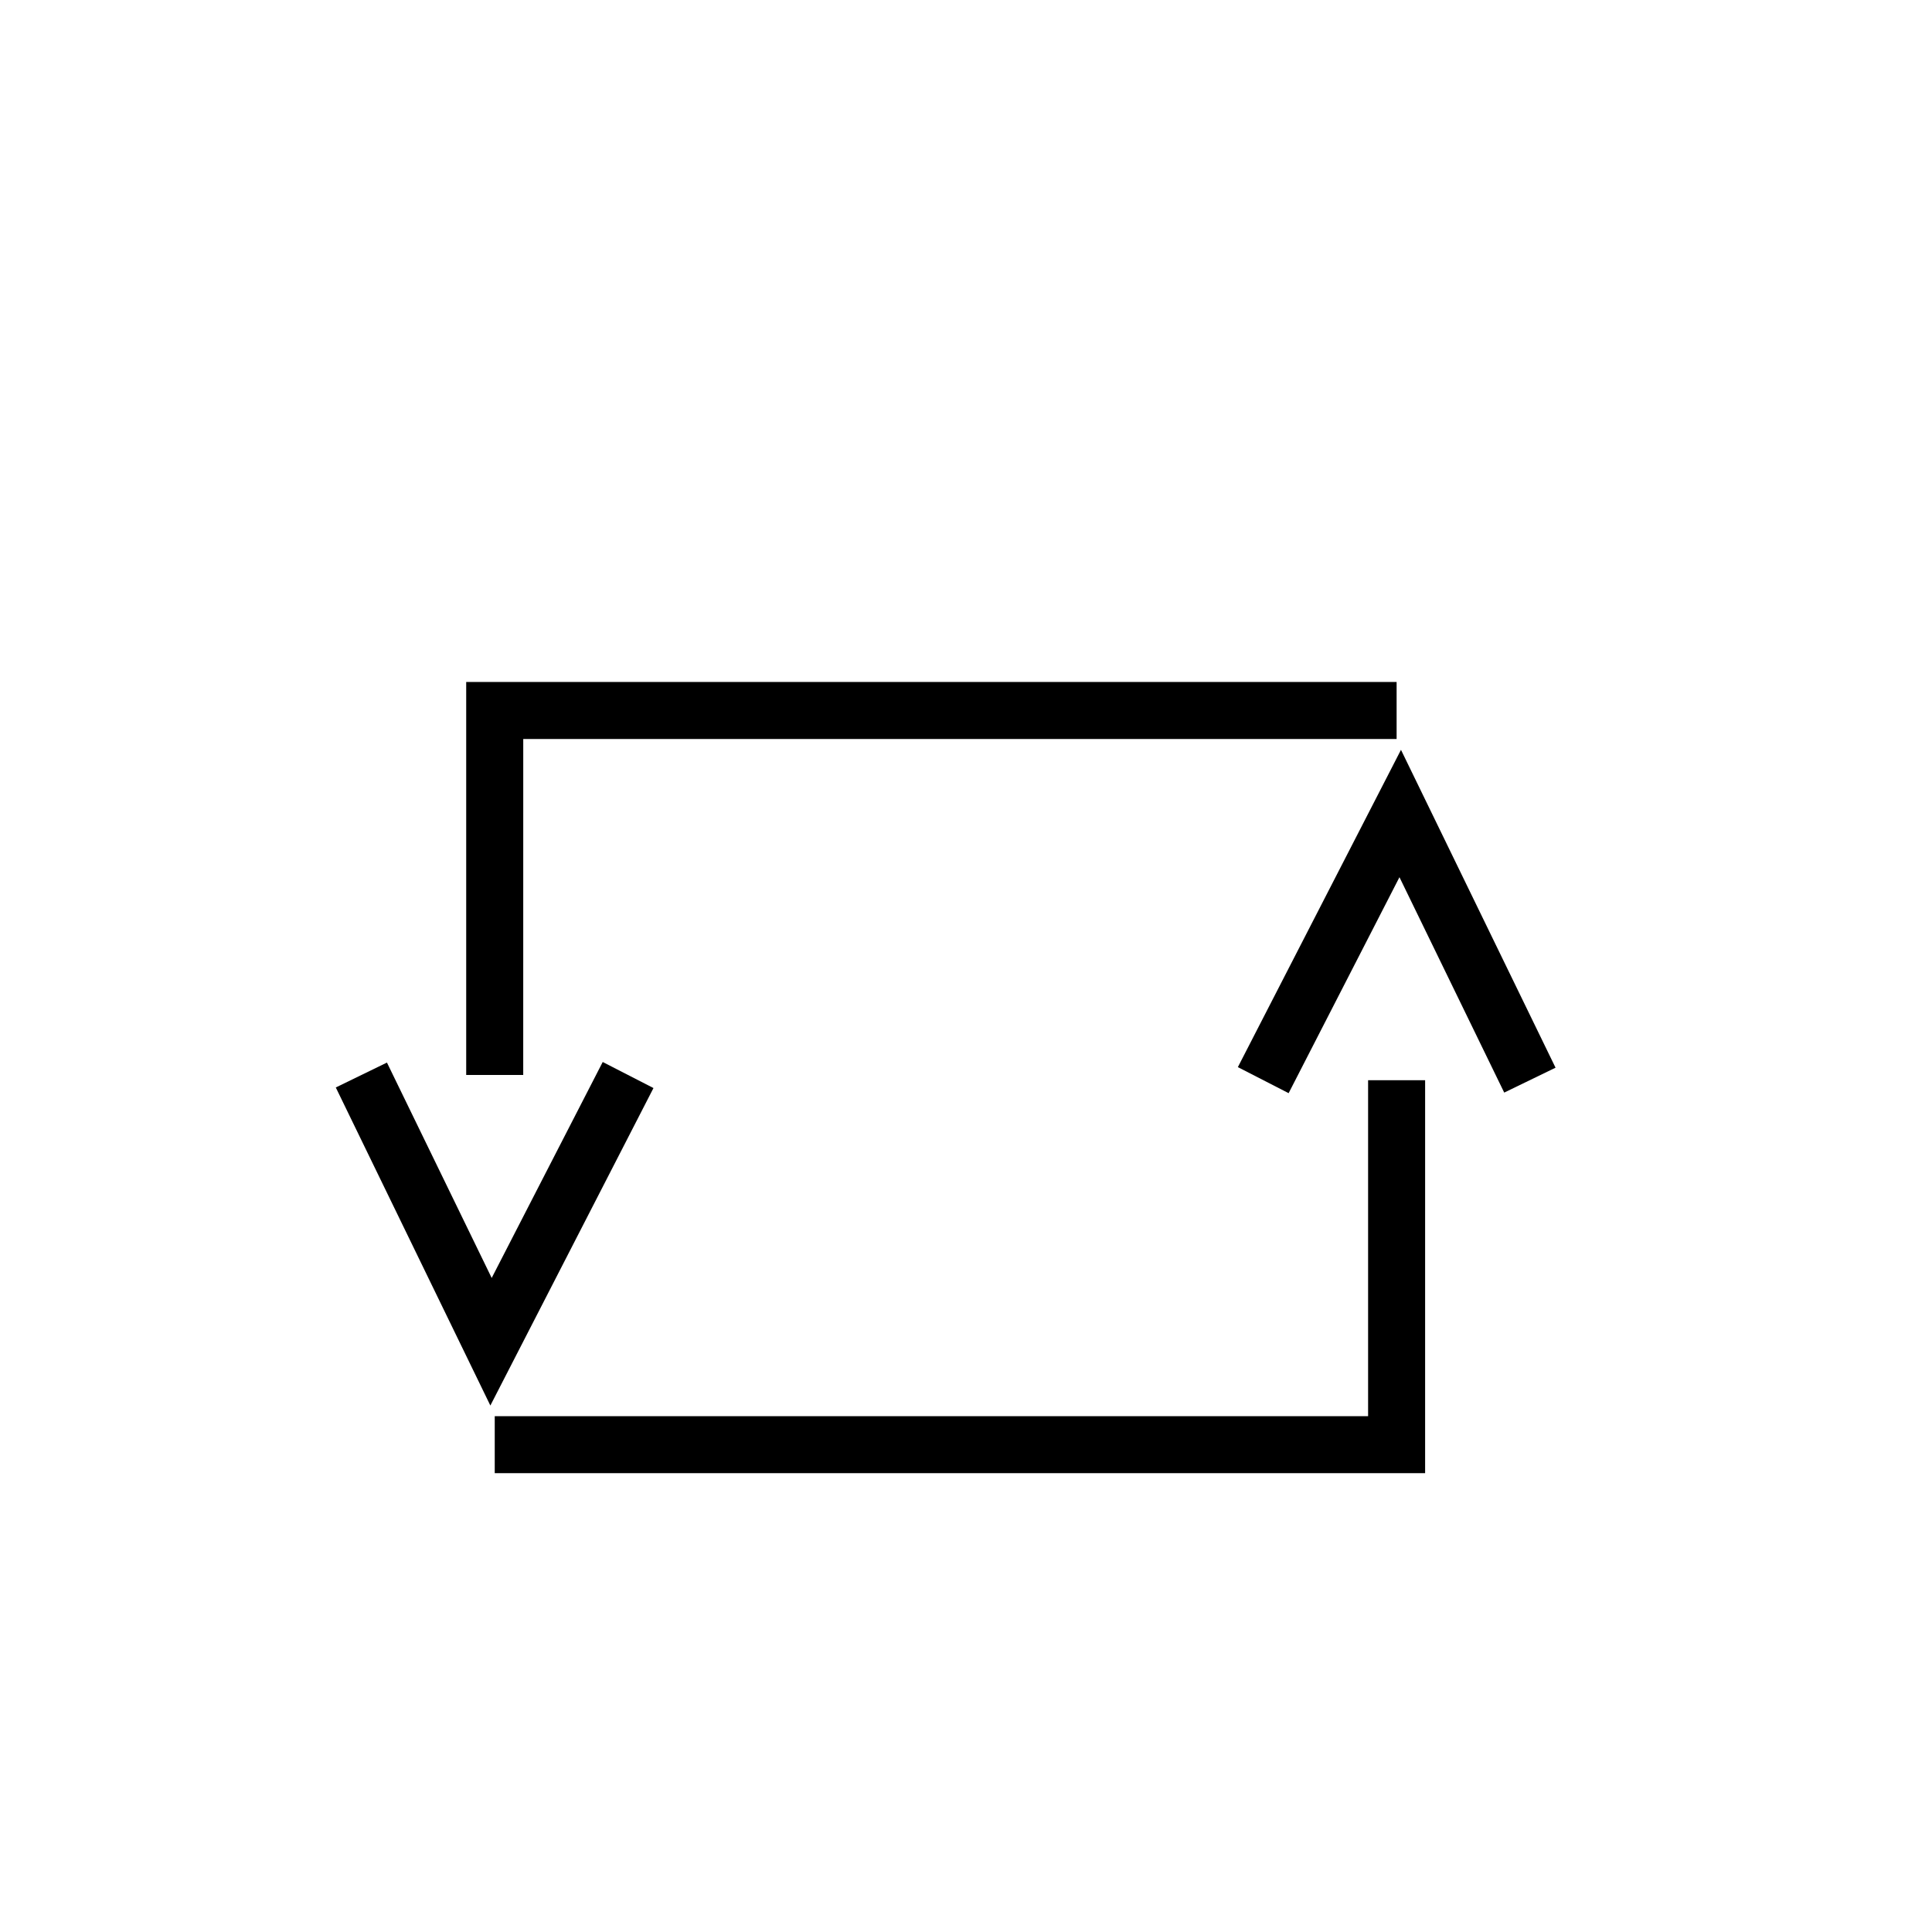
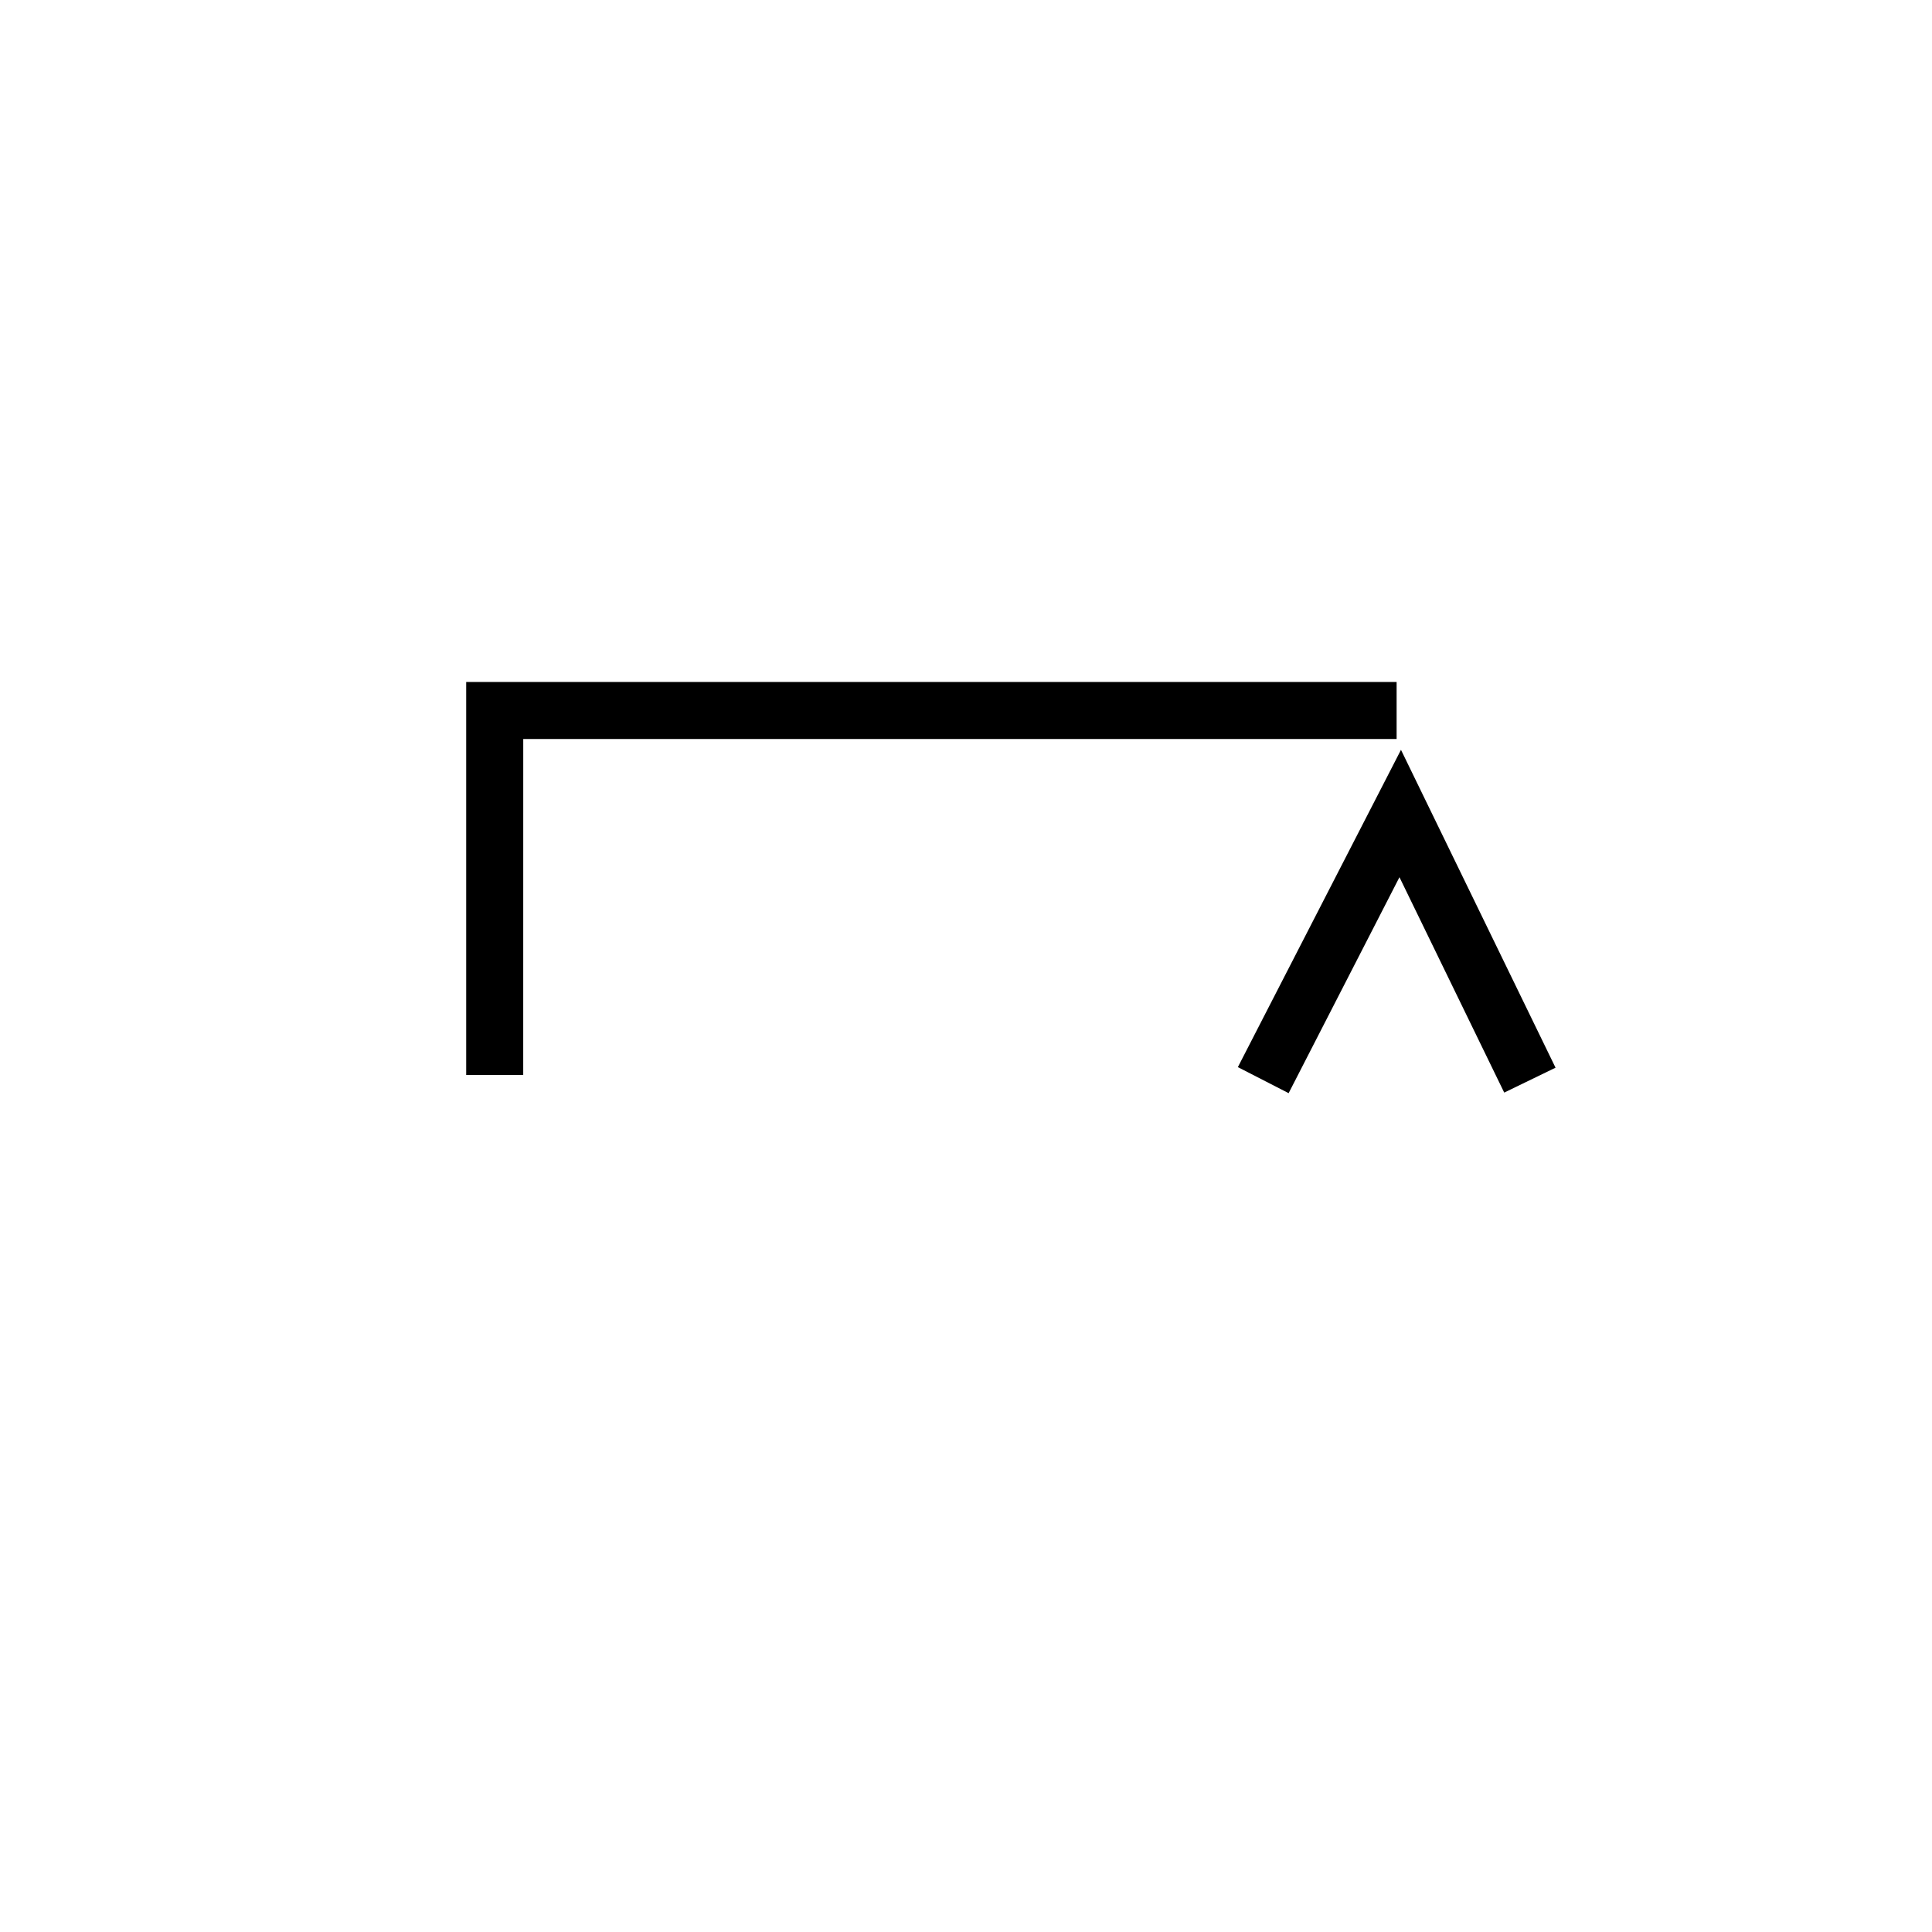
<svg xmlns="http://www.w3.org/2000/svg" fill="#000000" width="800px" height="800px" version="1.1" viewBox="144 144 512 512">
  <g>
-     <path d="m273.95 516.48-40.961-84.289 13.555-6.598 27.758 57.078 29.422-57.23 13.453 6.902z" />
    <path d="m282.66 428.87h-15.113v-104.14h246.57v15.113h-231.45z" />
    <path d="m485.5 433.7-13.453-6.902 43.227-84.086 40.961 84.238-13.602 6.598-27.762-57.082z" />
-     <path d="m521.67 534.41h-246.56v-15.113h231.45v-89.023h15.113z" />
  </g>
</svg>